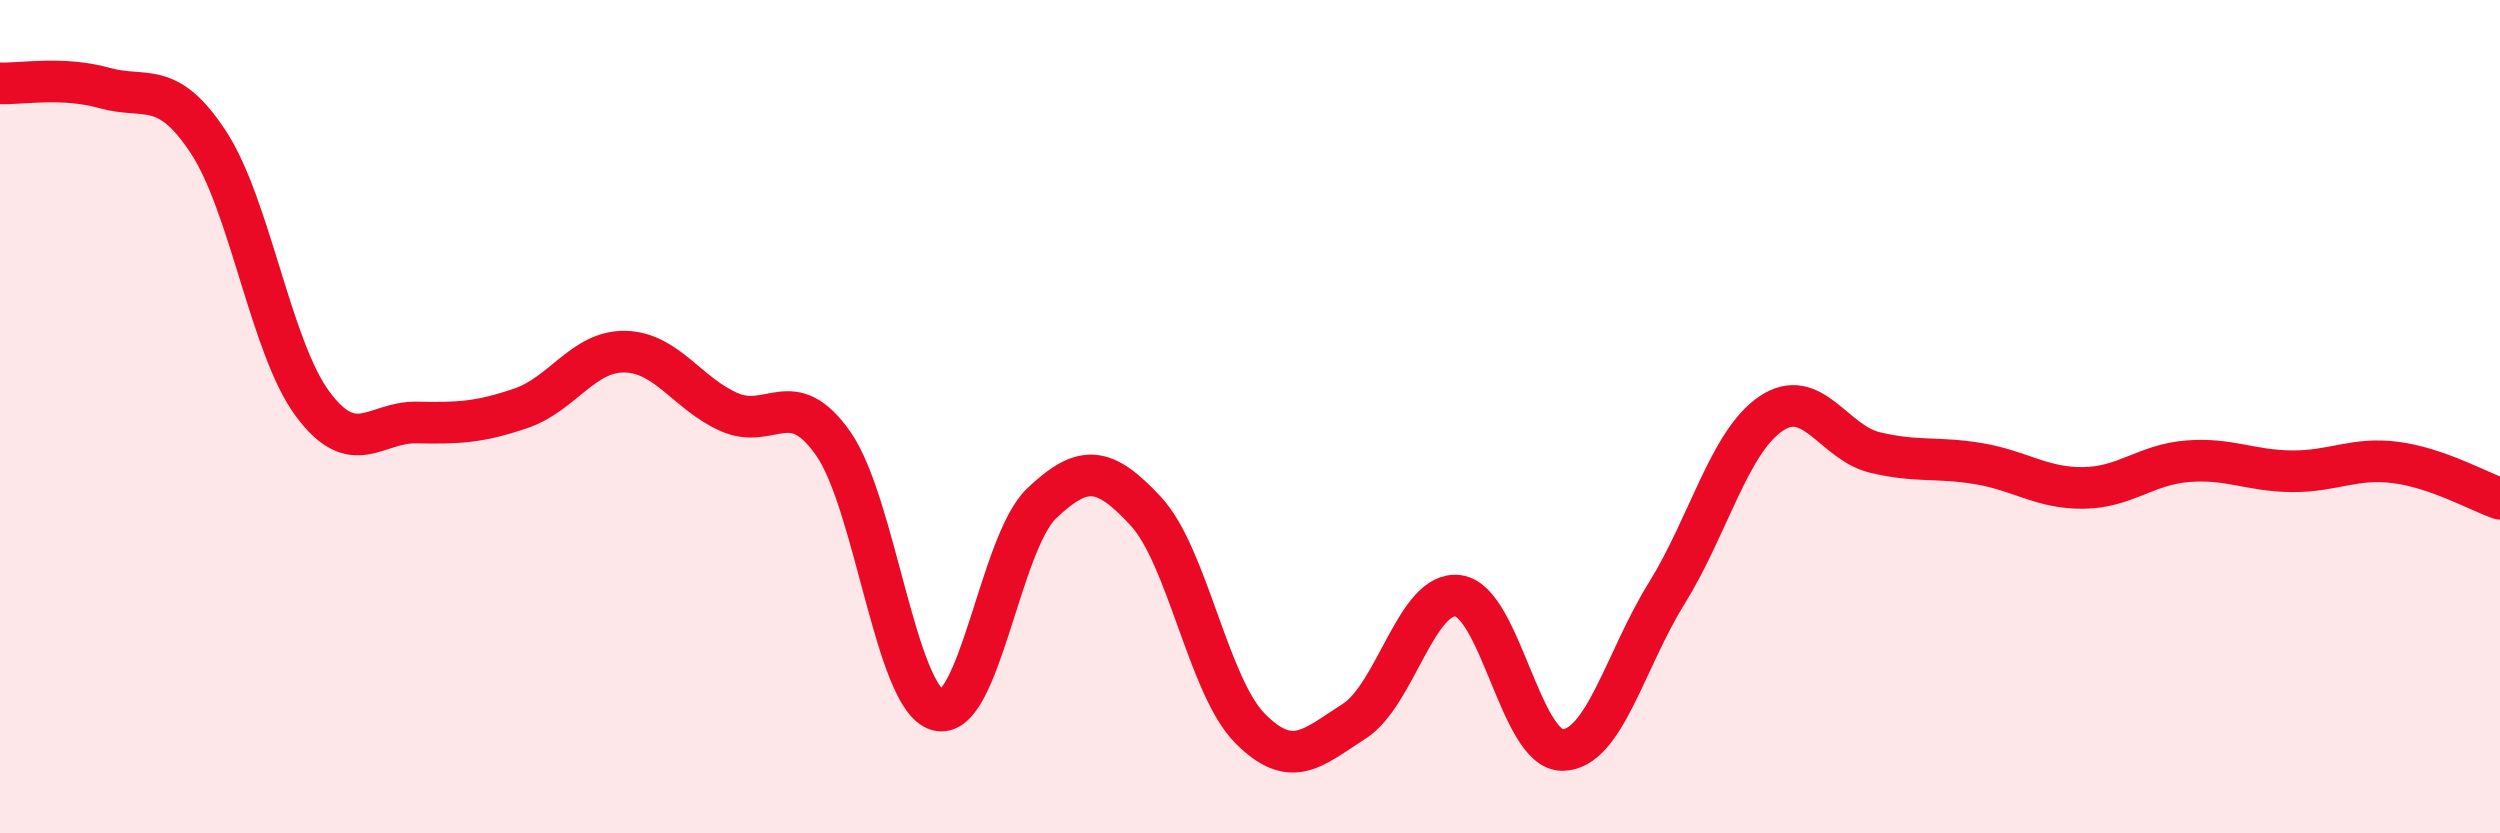
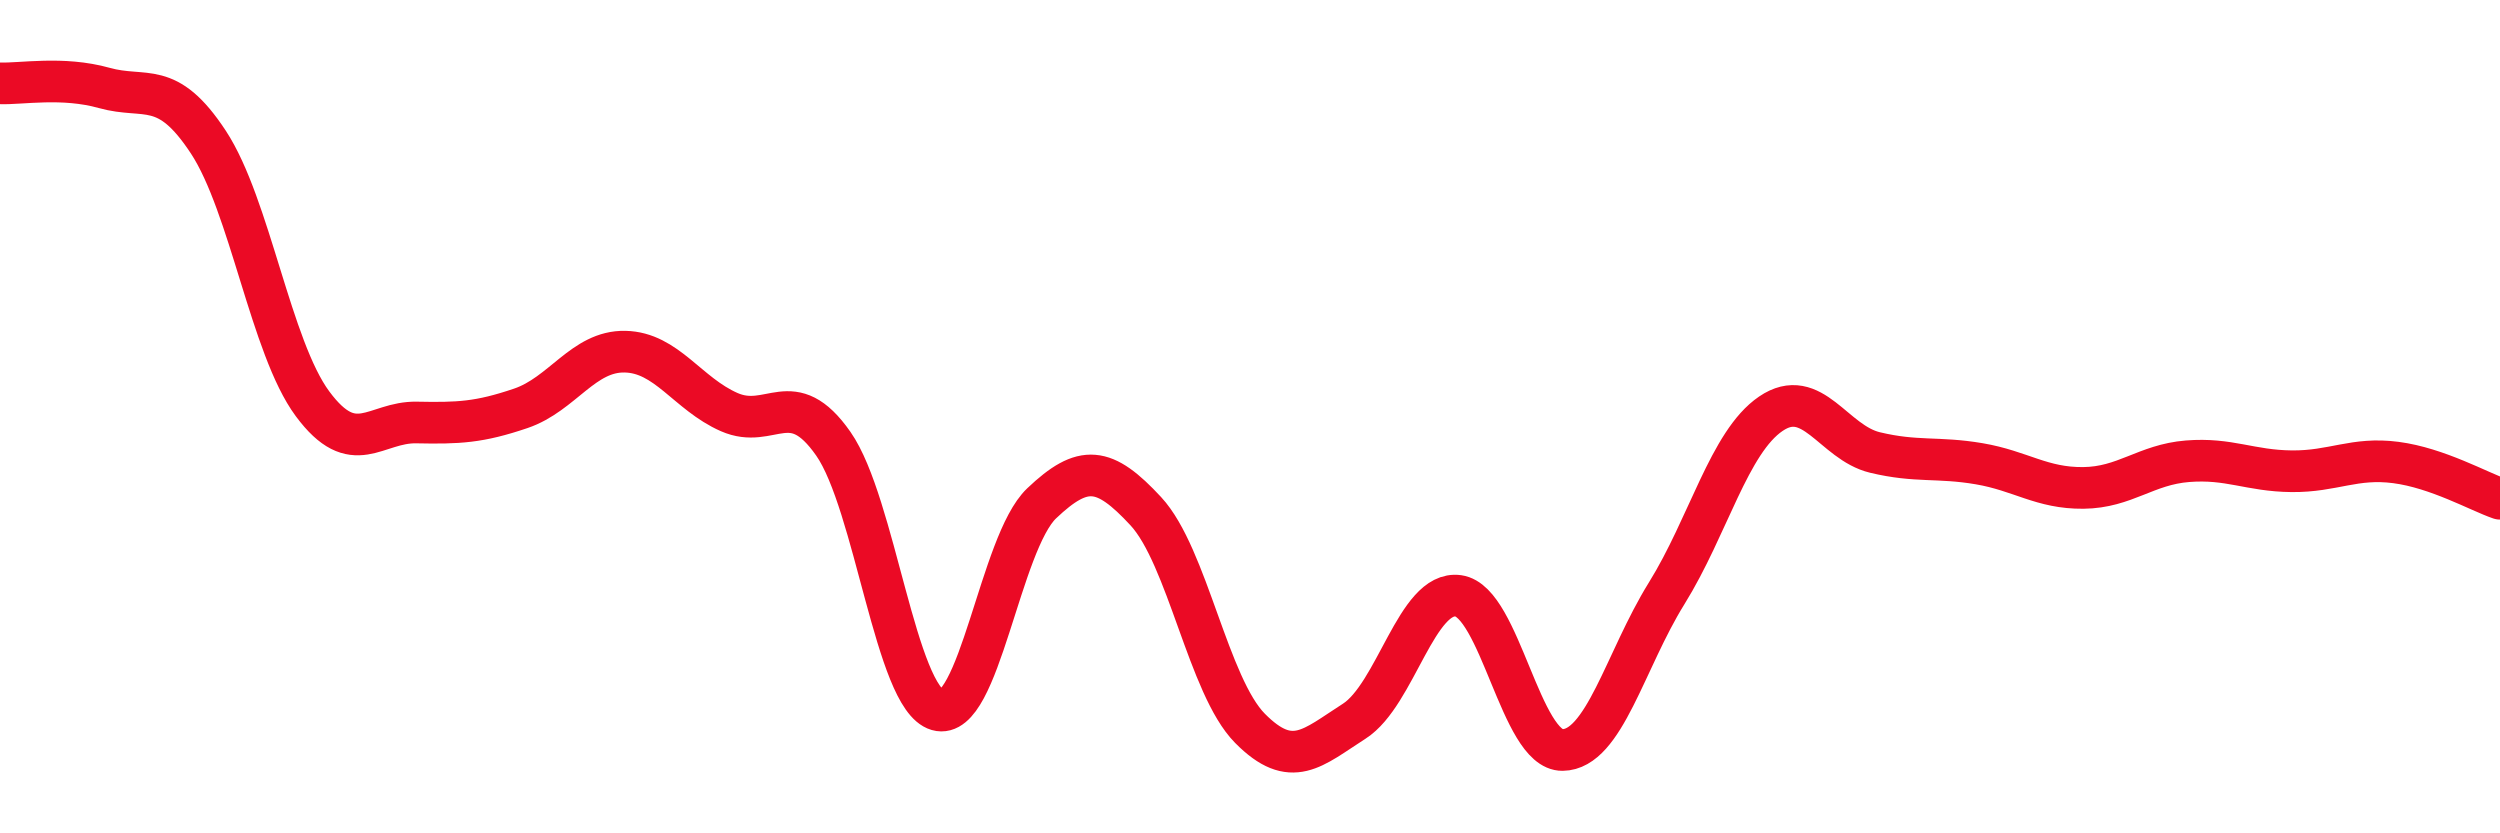
<svg xmlns="http://www.w3.org/2000/svg" width="60" height="20" viewBox="0 0 60 20">
-   <path d="M 0,2 C 0.5,2.02 1.5,1.83 2.5,2.11 C 3.5,2.39 4,1.89 5,3.41 C 6,4.93 6.5,8.34 7.5,9.69 C 8.5,11.04 9,10.12 10,10.14 C 11,10.16 11.5,10.14 12.5,9.8 C 13.5,9.46 14,8.42 15,8.44 C 16,8.46 16.5,9.45 17.5,9.89 C 18.5,10.33 19,9.22 20,10.65 C 21,12.08 21.5,16.75 22.5,17.04 C 23.5,17.33 24,13.03 25,12.08 C 26,11.13 26.5,11.19 27.5,12.27 C 28.5,13.35 29,16.47 30,17.48 C 31,18.49 31.5,17.95 32.5,17.31 C 33.5,16.67 34,14.16 35,14.3 C 36,14.44 36.5,18.01 37.5,18 C 38.5,17.99 39,15.85 40,14.24 C 41,12.63 41.5,10.61 42.5,9.93 C 43.5,9.25 44,10.62 45,10.86 C 46,11.1 46.5,10.96 47.5,11.13 C 48.5,11.3 49,11.72 50,11.71 C 51,11.7 51.5,11.15 52.5,11.07 C 53.5,10.99 54,11.3 55,11.31 C 56,11.32 56.5,10.97 57.5,11.1 C 58.5,11.23 59.5,11.8 60,11.97L60 20L0 20Z" fill="#EB0A25" opacity="0.1" stroke-linecap="round" stroke-linejoin="round" />
  <path d="M 0,2 C 0.5,2.02 1.5,1.83 2.5,2.11 C 3.5,2.39 4,1.89 5,3.41 C 6,4.93 6.5,8.34 7.5,9.69 C 8.5,11.04 9,10.12 10,10.14 C 11,10.16 11.5,10.14 12.5,9.8 C 13.5,9.46 14,8.42 15,8.44 C 16,8.46 16.5,9.45 17.5,9.89 C 18.5,10.33 19,9.22 20,10.65 C 21,12.08 21.5,16.75 22.5,17.04 C 23.5,17.33 24,13.03 25,12.08 C 26,11.13 26.5,11.19 27.5,12.27 C 28.5,13.35 29,16.47 30,17.48 C 31,18.49 31.5,17.95 32.5,17.31 C 33.5,16.67 34,14.16 35,14.3 C 36,14.44 36.5,18.01 37.5,18 C 38.5,17.99 39,15.85 40,14.24 C 41,12.63 41.5,10.61 42.5,9.93 C 43.5,9.25 44,10.62 45,10.86 C 46,11.1 46.5,10.96 47.5,11.13 C 48.5,11.3 49,11.72 50,11.71 C 51,11.7 51.5,11.15 52.5,11.07 C 53.5,10.99 54,11.3 55,11.31 C 56,11.32 56.5,10.97 57.5,11.1 C 58.5,11.23 59.5,11.8 60,11.97" stroke="#EB0A25" stroke-width="1" fill="none" stroke-linecap="round" stroke-linejoin="round" />
</svg>